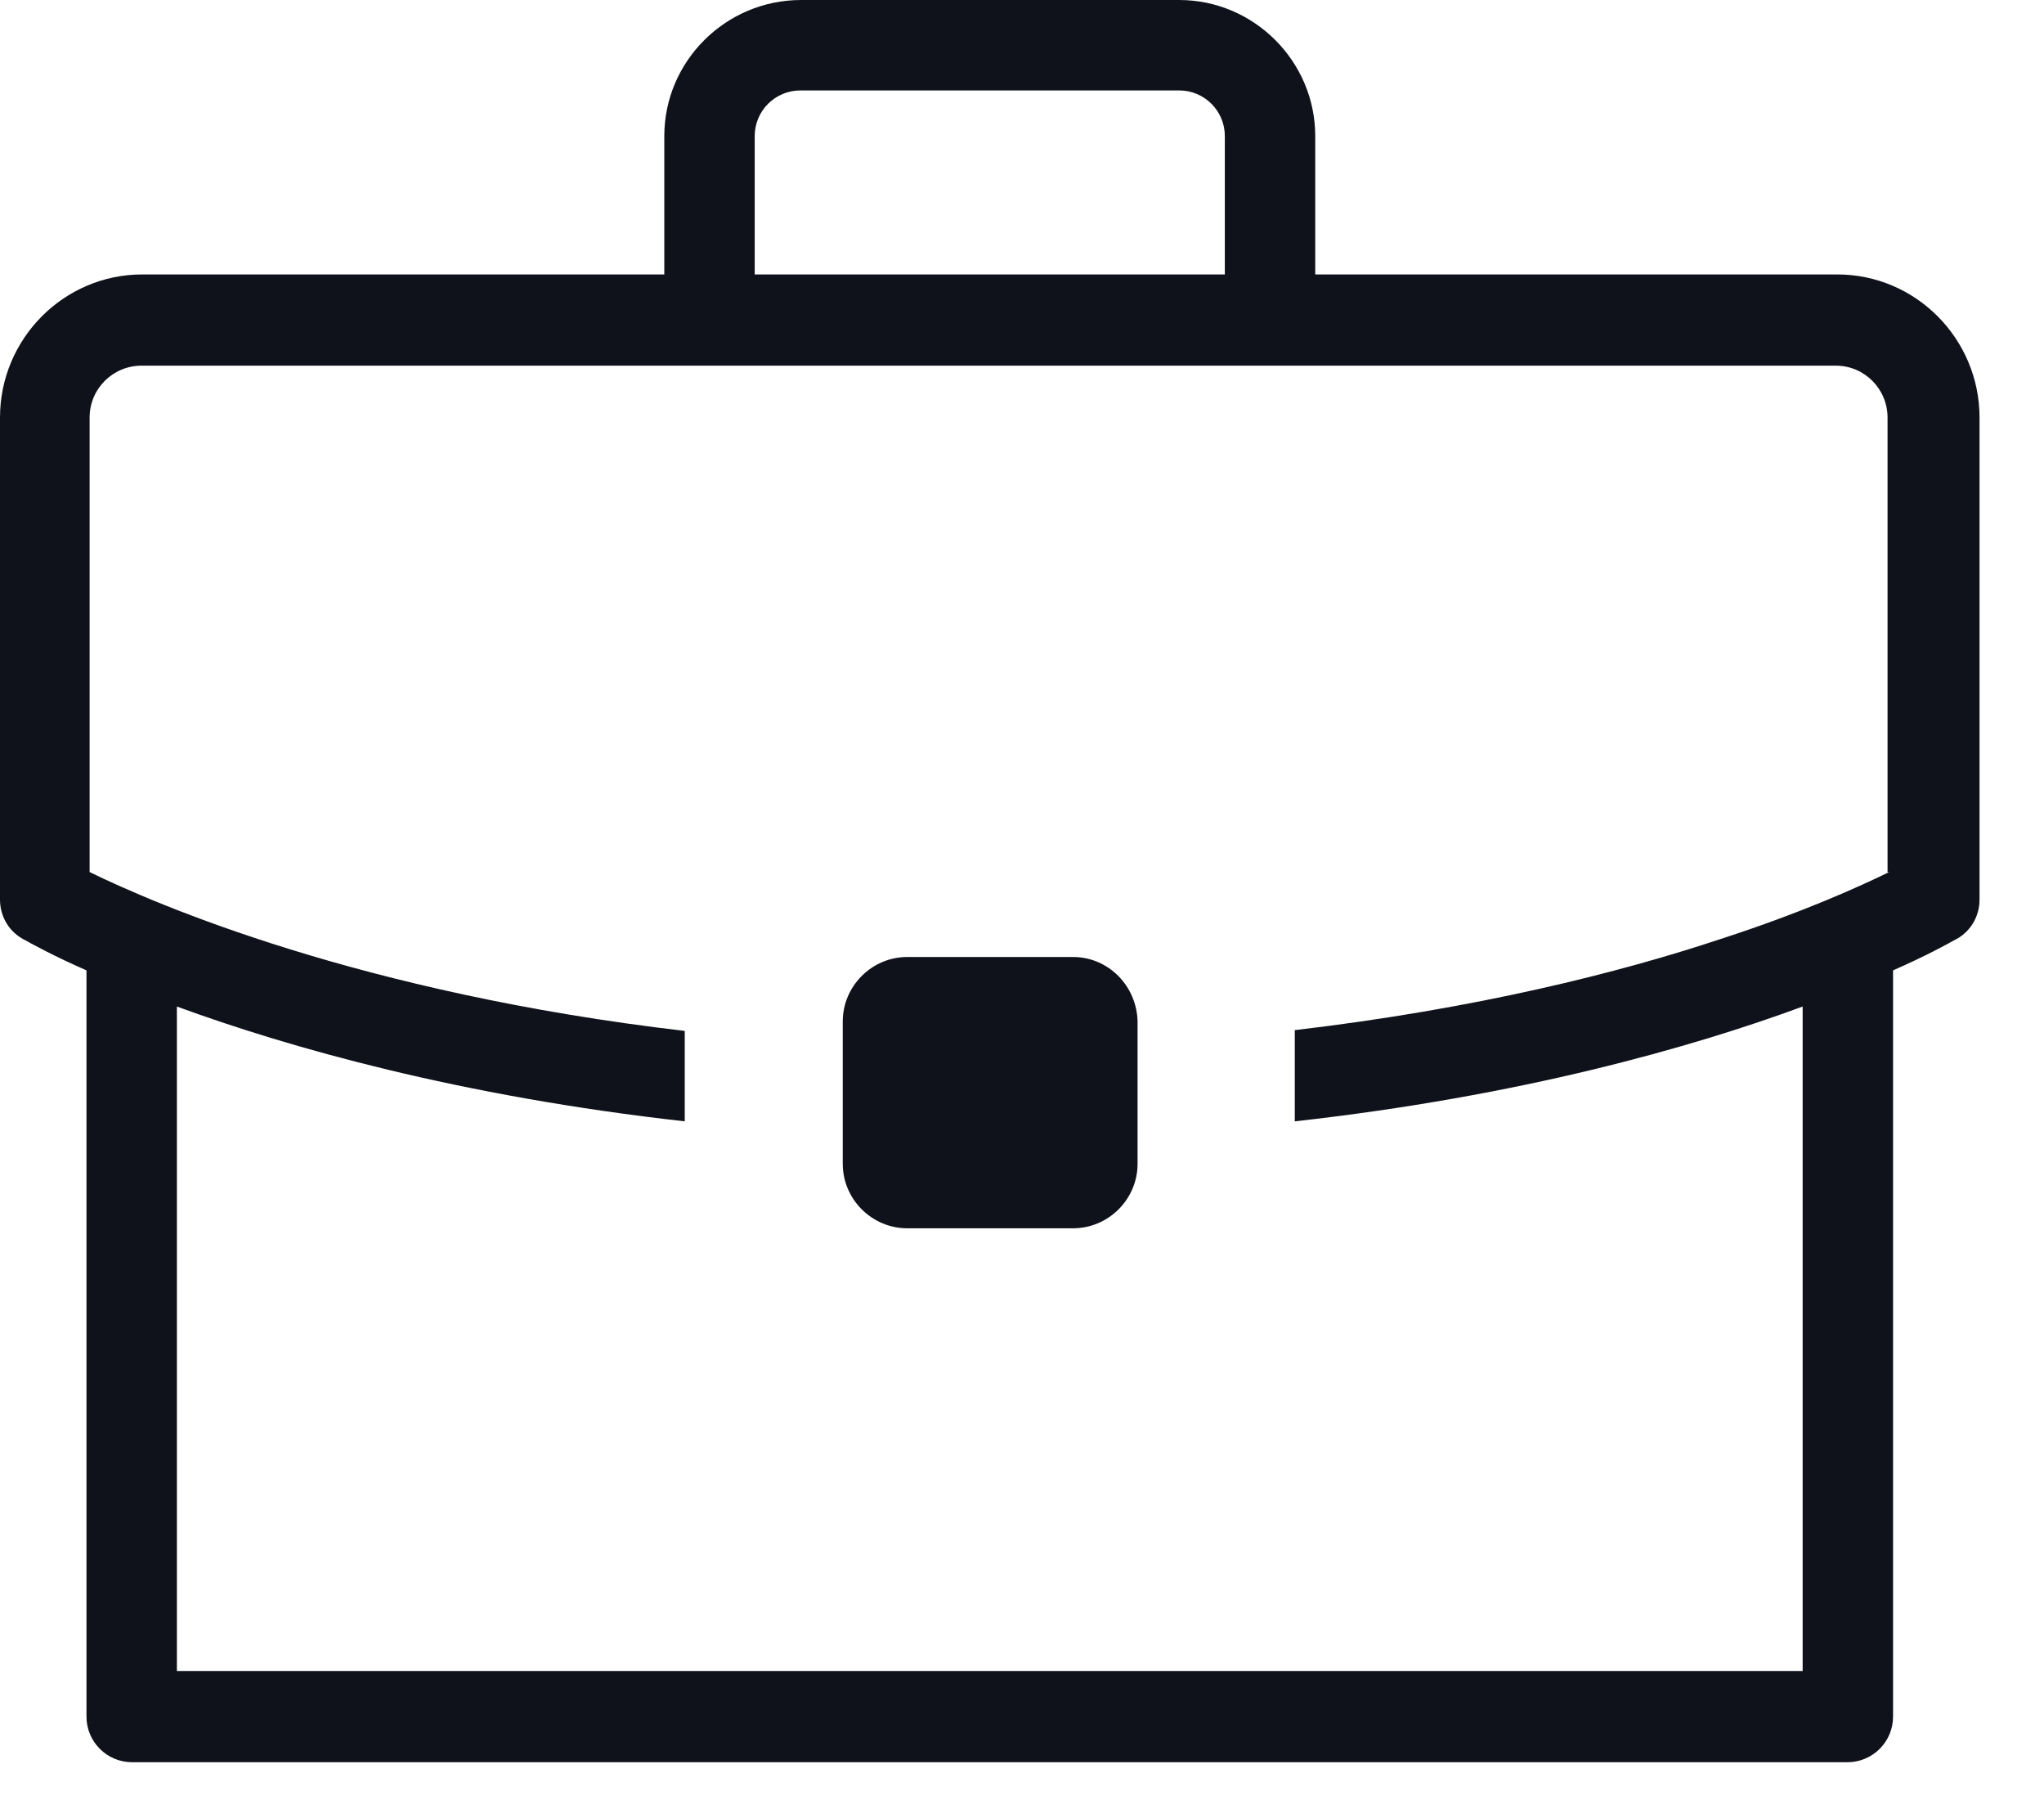
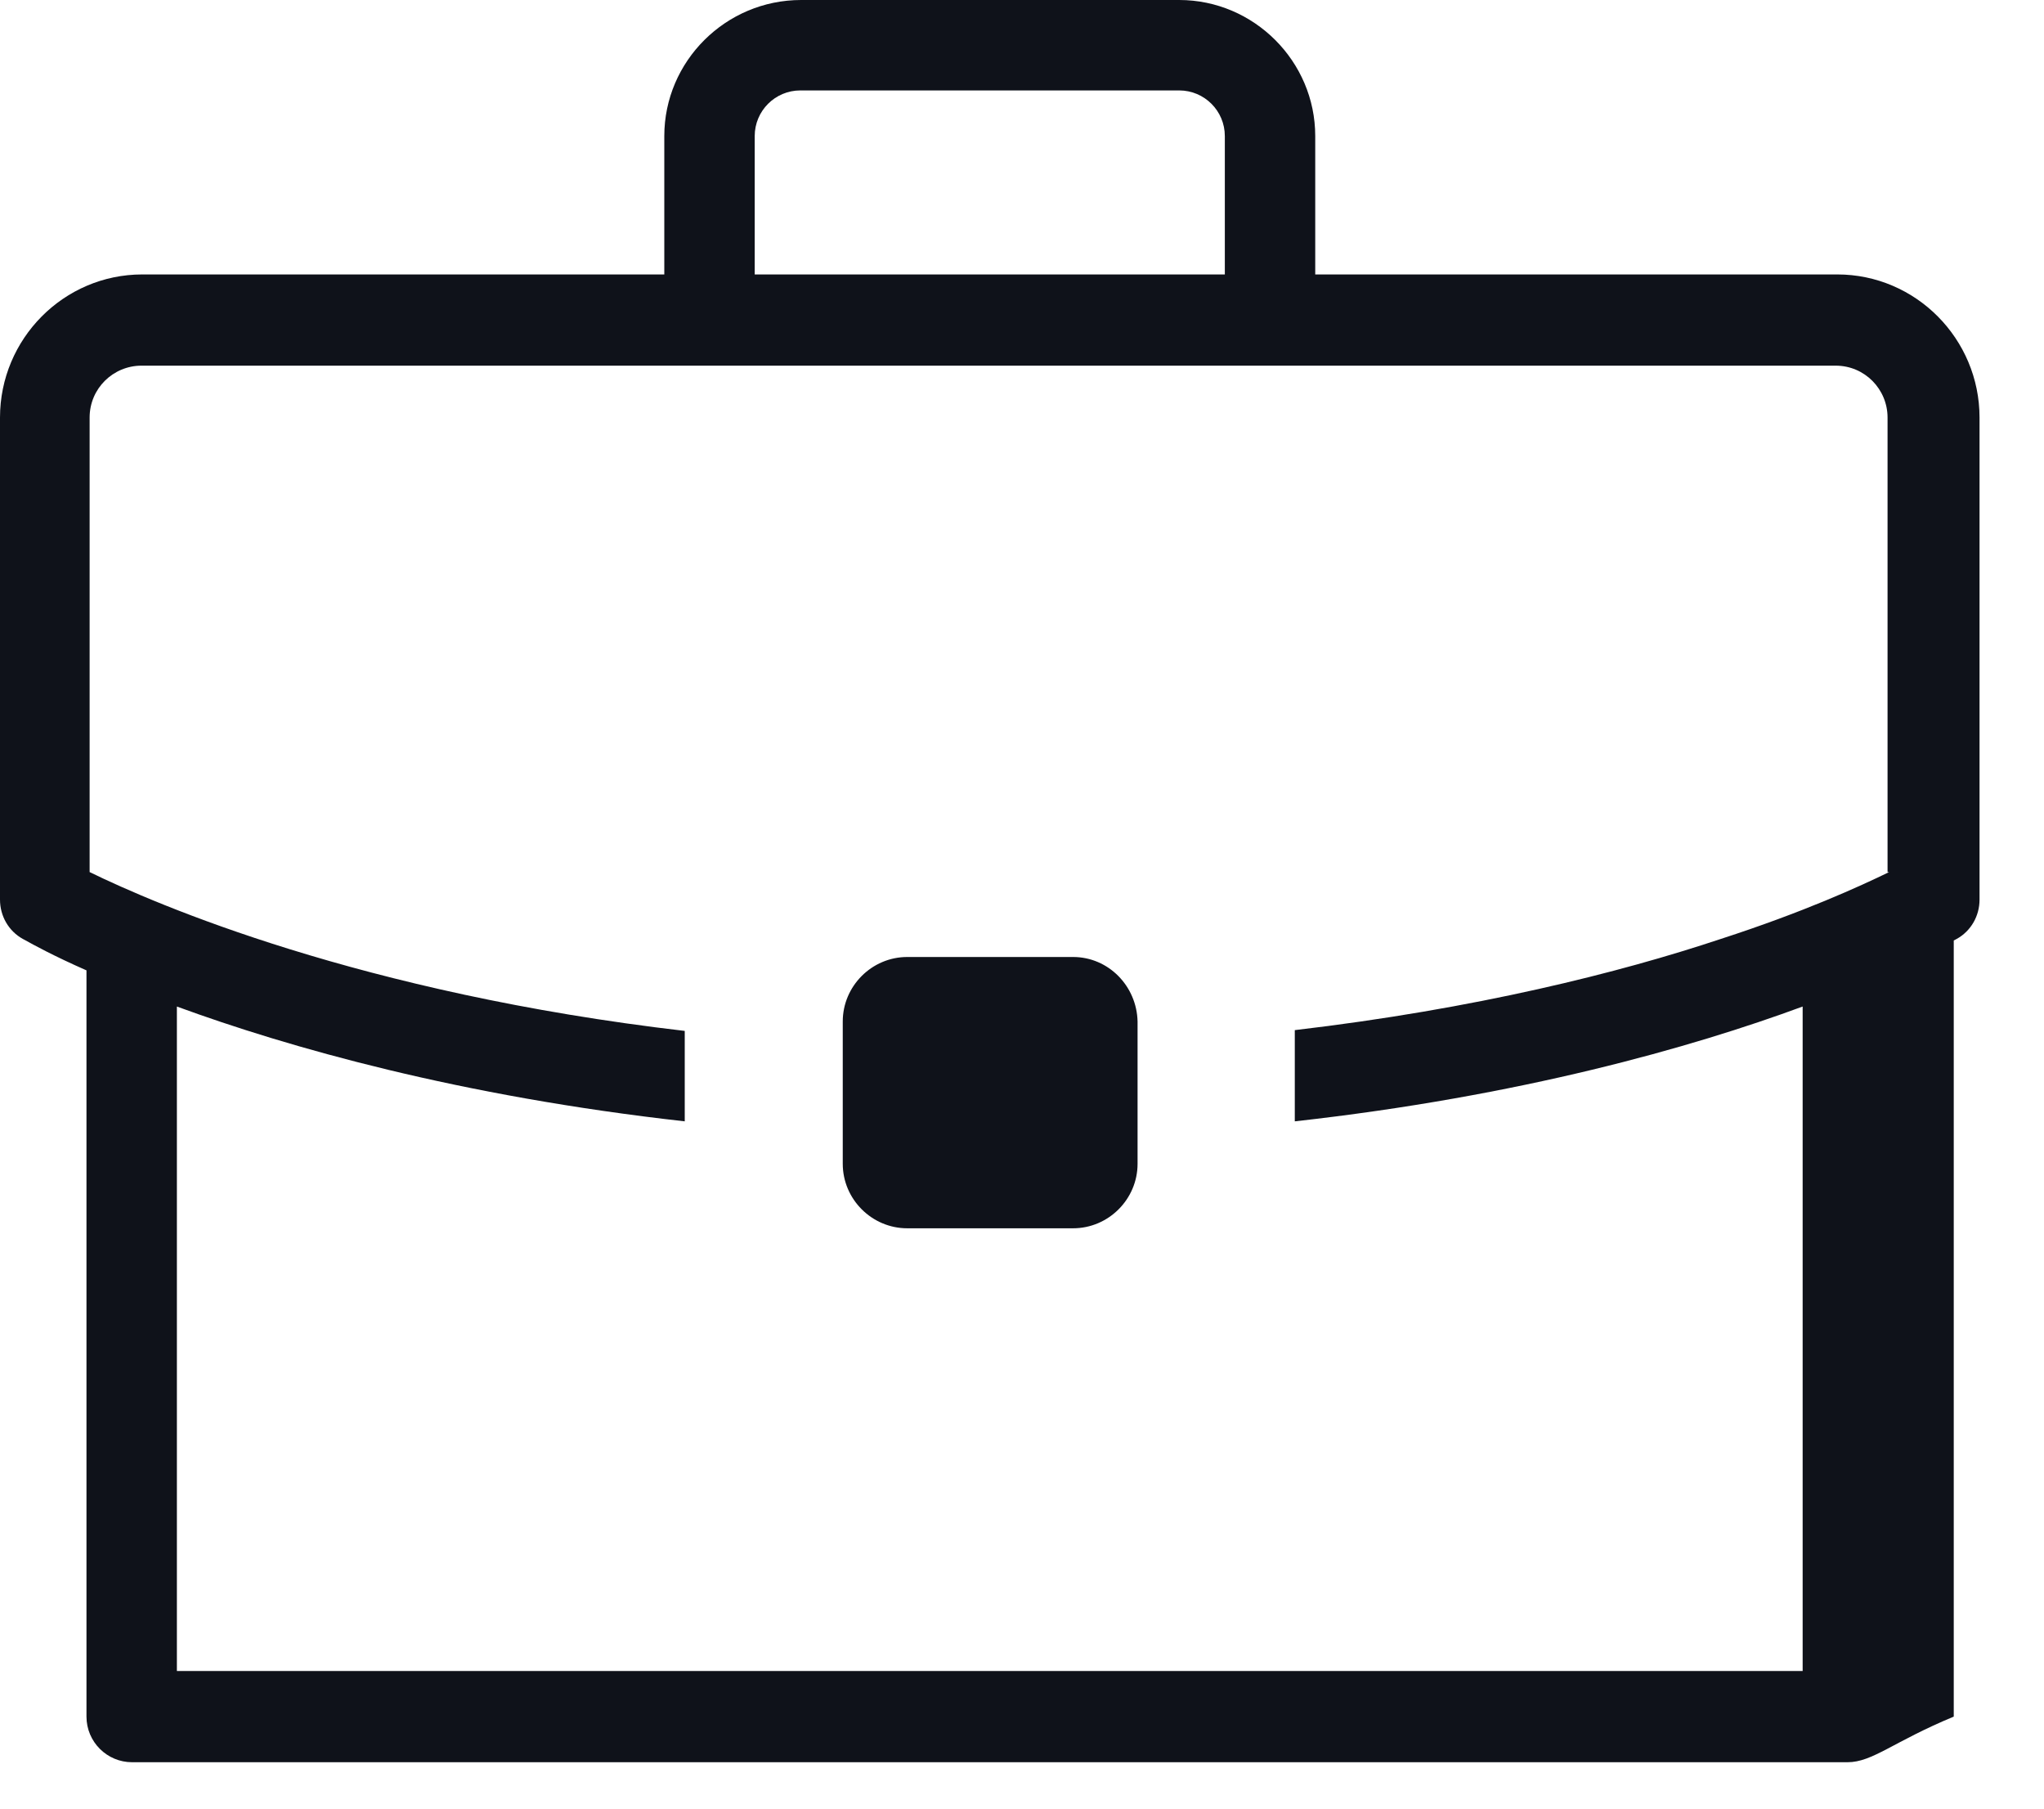
<svg xmlns="http://www.w3.org/2000/svg" width="26" height="23" viewBox="0 0 26 23" fill="none">
-   <path fill-rule="evenodd" clip-rule="evenodd" d="M16.73 3.49H23.37C24.37 3.49 25.18 4.31 25.18 5.31V11.44C25.18 11.65 25.07 11.84 24.89 11.94C24.884 11.943 24.871 11.95 24.852 11.96C24.757 12.013 24.499 12.156 24.08 12.34V21.83C24.08 22.15 23.82 22.41 23.5 22.41H1.68C1.36 22.41 1.1 22.15 1.1 21.83V12.34C0.681 12.156 0.423 12.013 0.327 11.96C0.309 11.95 0.296 11.943 0.29 11.94C0.11 11.84 0 11.65 0 11.44V5.31C0 4.31 0.81 3.49 1.81 3.49H8.45V1.73C8.45 0.78 9.23 0 10.19 0H15C15.95 0 16.73 0.78 16.73 1.73V3.49ZM10.18 1.15C9.86 1.15 9.6 1.41 9.6 1.73V3.49H15.58V1.73C15.58 1.41 15.32 1.15 15 1.15H10.18ZM21.89 11.94C22.94 11.6 23.66 11.27 24.03 11.09H24.01V5.31C24.01 4.95 23.72 4.65 23.35 4.65H1.8C1.44 4.65 1.14 4.94 1.14 5.31V11.09C1.98 11.5 4.59 12.63 8.71 13.11V14.26C5.85 13.94 3.67 13.32 2.25 12.8V21.25H22.93V12.8C21.52 13.32 19.34 13.94 16.47 14.26V13.1C18.77 12.83 20.6 12.37 21.89 11.94ZM11.54 12.17H13.65C14.1 12.17 14.46 12.54 14.47 12.99V14.8C14.47 15.25 14.1 15.62 13.65 15.62H11.54C11.09 15.62 10.72 15.25 10.72 14.8V12.99C10.72 12.54 11.09 12.17 11.54 12.17Z" fill="#0F121A" />
+   <path fill-rule="evenodd" clip-rule="evenodd" d="M16.73 3.49H23.37C24.37 3.49 25.18 4.31 25.18 5.31V11.44C25.18 11.65 25.07 11.84 24.89 11.94C24.884 11.943 24.871 11.95 24.852 11.96V21.83C24.08 22.15 23.82 22.41 23.5 22.41H1.68C1.36 22.41 1.1 22.15 1.1 21.83V12.34C0.681 12.156 0.423 12.013 0.327 11.96C0.309 11.95 0.296 11.943 0.29 11.94C0.11 11.84 0 11.65 0 11.44V5.31C0 4.31 0.81 3.49 1.81 3.49H8.45V1.73C8.45 0.78 9.23 0 10.19 0H15C15.95 0 16.73 0.78 16.73 1.73V3.49ZM10.18 1.15C9.86 1.15 9.6 1.41 9.6 1.73V3.49H15.58V1.73C15.58 1.41 15.32 1.15 15 1.15H10.18ZM21.89 11.94C22.94 11.6 23.66 11.27 24.03 11.09H24.01V5.31C24.01 4.95 23.72 4.65 23.35 4.65H1.8C1.44 4.65 1.14 4.94 1.14 5.31V11.09C1.98 11.5 4.59 12.63 8.71 13.11V14.26C5.85 13.94 3.67 13.32 2.25 12.8V21.25H22.93V12.8C21.52 13.32 19.34 13.94 16.47 14.26V13.1C18.77 12.83 20.6 12.37 21.89 11.94ZM11.54 12.17H13.65C14.1 12.17 14.46 12.54 14.47 12.99V14.8C14.47 15.25 14.1 15.62 13.65 15.62H11.54C11.09 15.62 10.72 15.25 10.72 14.8V12.99C10.72 12.54 11.09 12.17 11.54 12.17Z" fill="#0F121A" />
</svg>